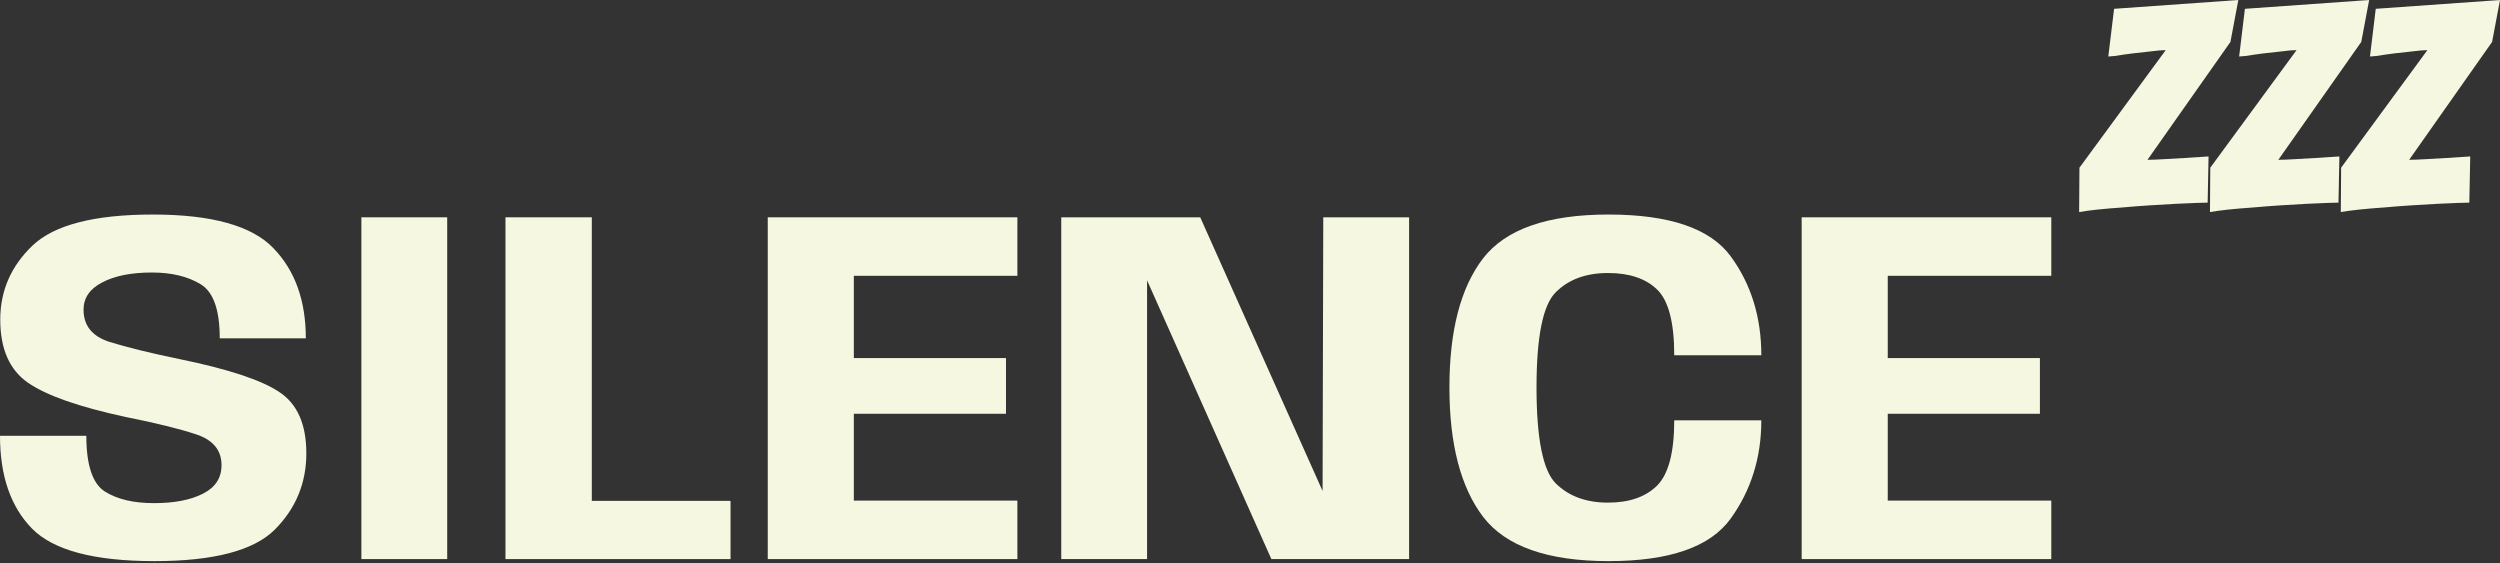
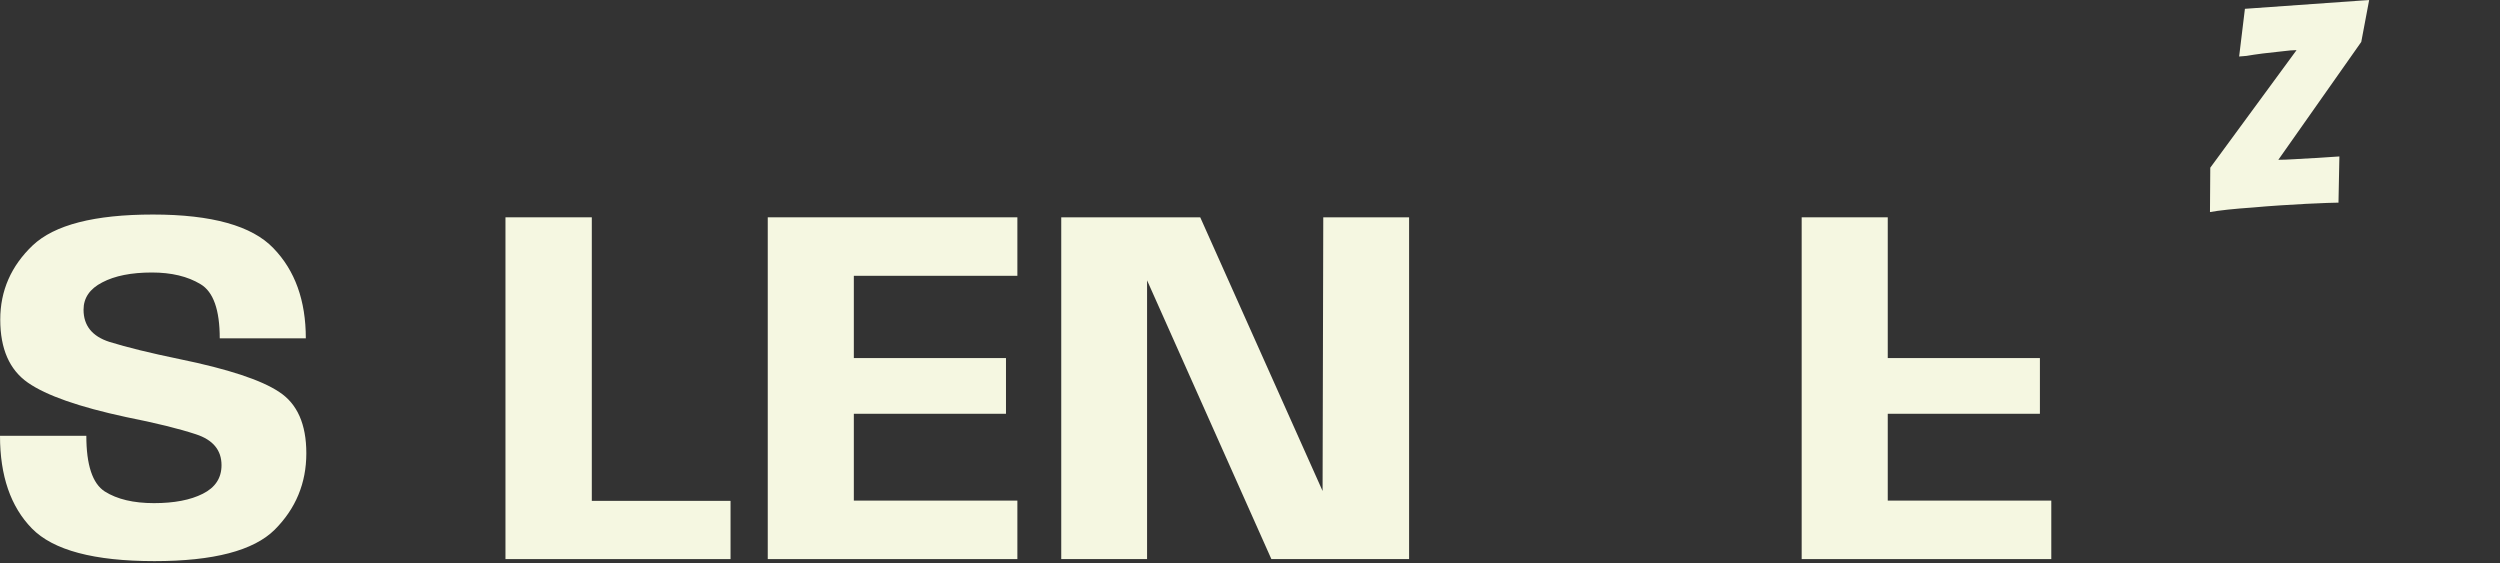
<svg xmlns="http://www.w3.org/2000/svg" width="466" height="105" viewBox="0 0 466 105" fill="none">
  <rect x="0" y="0" width="466" height="105" fill="#333333" stroke="none" />
  <style>
    @keyframes fadeInOut {
      0%, 100% { opacity: 0.4; }
      50% { opacity: 1; }
    }
    .zzz-animation {
      animation: fadeInOut 2s ease-in-out infinite;
    }
    .zzz-1 { animation-delay: 0s; }
    .zzz-2 { animation-delay: 0.5s; }
    .zzz-3 { animation-delay: 1s; }
  </style>
  <path d="M28.786 104.592C17.523 104.592 9.91 102.563 5.946 98.504C1.982 94.446 0 88.689 0 81.233H16.092C16.092 86.675 17.24 90.136 19.537 91.615C21.833 93.062 24.885 93.785 28.692 93.785C32.467 93.785 35.502 93.203 37.799 92.039C40.127 90.875 41.291 89.098 41.291 86.707C41.291 83.907 39.702 81.988 36.525 80.95C33.379 79.911 29.038 78.842 23.501 77.741C14.723 75.853 8.62 73.714 5.191 71.323C1.762 68.932 0.047 65.015 0.047 59.572C0.047 54.193 2.061 49.584 6.088 45.746C10.146 41.908 17.618 39.989 28.503 39.989C39.482 39.989 46.97 42.081 50.965 46.265C54.992 50.418 57.005 56.018 57.005 63.065H40.961C40.961 57.748 39.765 54.382 37.374 52.966C34.983 51.519 31.963 50.795 28.314 50.795C24.476 50.795 21.393 51.409 19.065 52.636C16.737 53.831 15.573 55.53 15.573 57.732C15.573 60.689 17.177 62.687 20.386 63.725C23.626 64.732 27.984 65.802 33.458 66.934C42.518 68.79 48.716 70.835 52.05 73.069C55.417 75.271 57.1 79.078 57.1 84.489C57.1 90.057 55.133 94.808 51.201 98.74C47.269 102.641 39.797 104.592 28.786 104.592Z" fill="#F5F7E1" />
-   <path d="M67.362 104.214V40.508H83.359V104.214H67.362Z" fill="#F5F7E1" />
  <path d="M94.22 104.214V40.508H110.312V93.361H136.172V104.214H94.22Z" fill="#F5F7E1" />
  <path d="M143.109 104.214V40.508H189.639V51.409H159.154V66.745H187.515V77.127H159.154V93.313H189.639V104.214H143.109Z" fill="#F5F7E1" />
  <path d="M197.816 104.214V40.508H223.724L248.829 96.664H246.516L246.658 40.508H262.655V104.214H236.984L211.879 47.917H213.814V104.214H197.816Z" fill="#F5F7E1" />
-   <path d="M299.856 104.592C288.467 104.592 280.665 101.839 276.449 96.334C272.265 90.828 270.173 82.79 270.173 72.219C270.173 61.617 272.265 53.595 276.449 48.153C280.665 42.71 288.451 39.989 299.809 39.989C311.197 39.989 318.795 42.584 322.601 47.775C326.408 52.966 328.311 59.116 328.311 66.226H312.078C312.078 60.092 311.008 56.002 308.869 53.957C306.761 51.912 303.71 50.89 299.714 50.89C295.624 50.89 292.384 52.085 289.993 54.476C287.602 56.836 286.407 62.75 286.407 72.219C286.407 81.752 287.602 87.713 289.993 90.104C292.415 92.495 295.656 93.691 299.714 93.691C303.678 93.691 306.73 92.637 308.869 90.529C311.008 88.39 312.078 84.332 312.078 78.354H328.311C328.311 85.275 326.408 91.379 322.601 96.664C318.795 101.949 311.213 104.592 299.856 104.592Z" fill="#F5F7E1" />
-   <path d="M335.832 104.214V40.508H382.361V51.409H351.877V66.745H380.238V77.127H351.877V93.313H382.361V104.214H335.832Z" fill="#F5F7E1" />
-   <path class="zzz-animation zzz-1" d="M411.505 37.771C411.166 37.771 410.448 37.79 409.354 37.827C408.259 37.865 406.956 37.922 405.446 37.997C403.974 38.073 402.369 38.167 400.633 38.281C398.896 38.394 397.197 38.526 395.536 38.677C393.875 38.79 392.327 38.922 390.893 39.073C389.496 39.224 388.382 39.375 387.552 39.526L387.608 31.259L403.691 9.344C403.049 9.344 402.143 9.419 400.973 9.57C399.802 9.683 398.613 9.816 397.405 9.967C396.235 10.117 395.215 10.268 394.347 10.419L392.988 10.533L394.064 1.642L417.225 0L415.753 7.815L400.293 29.786C401.048 29.786 402.049 29.748 403.294 29.673C404.578 29.598 405.899 29.522 407.258 29.447C408.617 29.371 410.09 29.277 411.675 29.163L411.505 37.771Z" fill="#F5F7E1" />
+   <path d="M335.832 104.214V40.508H382.361H351.877V66.745H380.238V77.127H351.877V93.313H382.361V104.214H335.832Z" fill="#F5F7E1" />
  <path class="zzz-animation zzz-2" d="M435.893 37.771C435.553 37.771 434.836 37.79 433.741 37.827C432.646 37.865 431.344 37.922 429.834 37.997C428.361 38.073 426.757 38.167 425.02 38.281C423.284 38.394 421.585 38.526 419.924 38.677C418.263 38.79 416.715 38.922 415.28 39.073C413.884 39.224 412.77 39.375 411.939 39.526L411.996 31.259L428.078 9.344C427.437 9.344 426.531 9.419 425.36 9.57C424.19 9.683 423.001 9.816 421.793 9.967C420.622 10.117 419.603 10.268 418.735 10.419L417.376 10.533L418.452 1.642L441.612 0L440.14 7.815L424.681 29.786C425.436 29.786 426.436 29.748 427.682 29.673C428.965 29.598 430.287 29.522 431.646 29.447C433.005 29.371 434.477 29.277 436.063 29.163L435.893 37.771Z" fill="#F5F7E1" />
-   <path class="zzz-animation zzz-3" d="M460.281 37.771C459.941 37.771 459.224 37.79 458.129 37.827C457.034 37.865 455.731 37.922 454.221 37.997C452.749 38.073 451.145 38.167 449.408 38.281C447.671 38.394 445.973 38.526 444.311 38.677C442.65 38.79 441.103 38.922 439.668 39.073C438.271 39.224 437.158 39.375 436.327 39.526L436.384 31.259L452.466 9.344C451.824 9.344 450.918 9.419 449.748 9.57C448.577 9.683 447.388 9.816 446.18 9.967C445.01 10.117 443.991 10.268 443.122 10.419L441.763 10.533L442.839 1.642L466 0L464.528 7.815L449.068 29.786C449.823 29.786 450.824 29.748 452.07 29.673C453.353 29.598 454.674 29.522 456.033 29.447C457.393 29.371 458.865 29.277 460.45 29.163L460.281 37.771Z" fill="#F5F7E1" />
</svg>